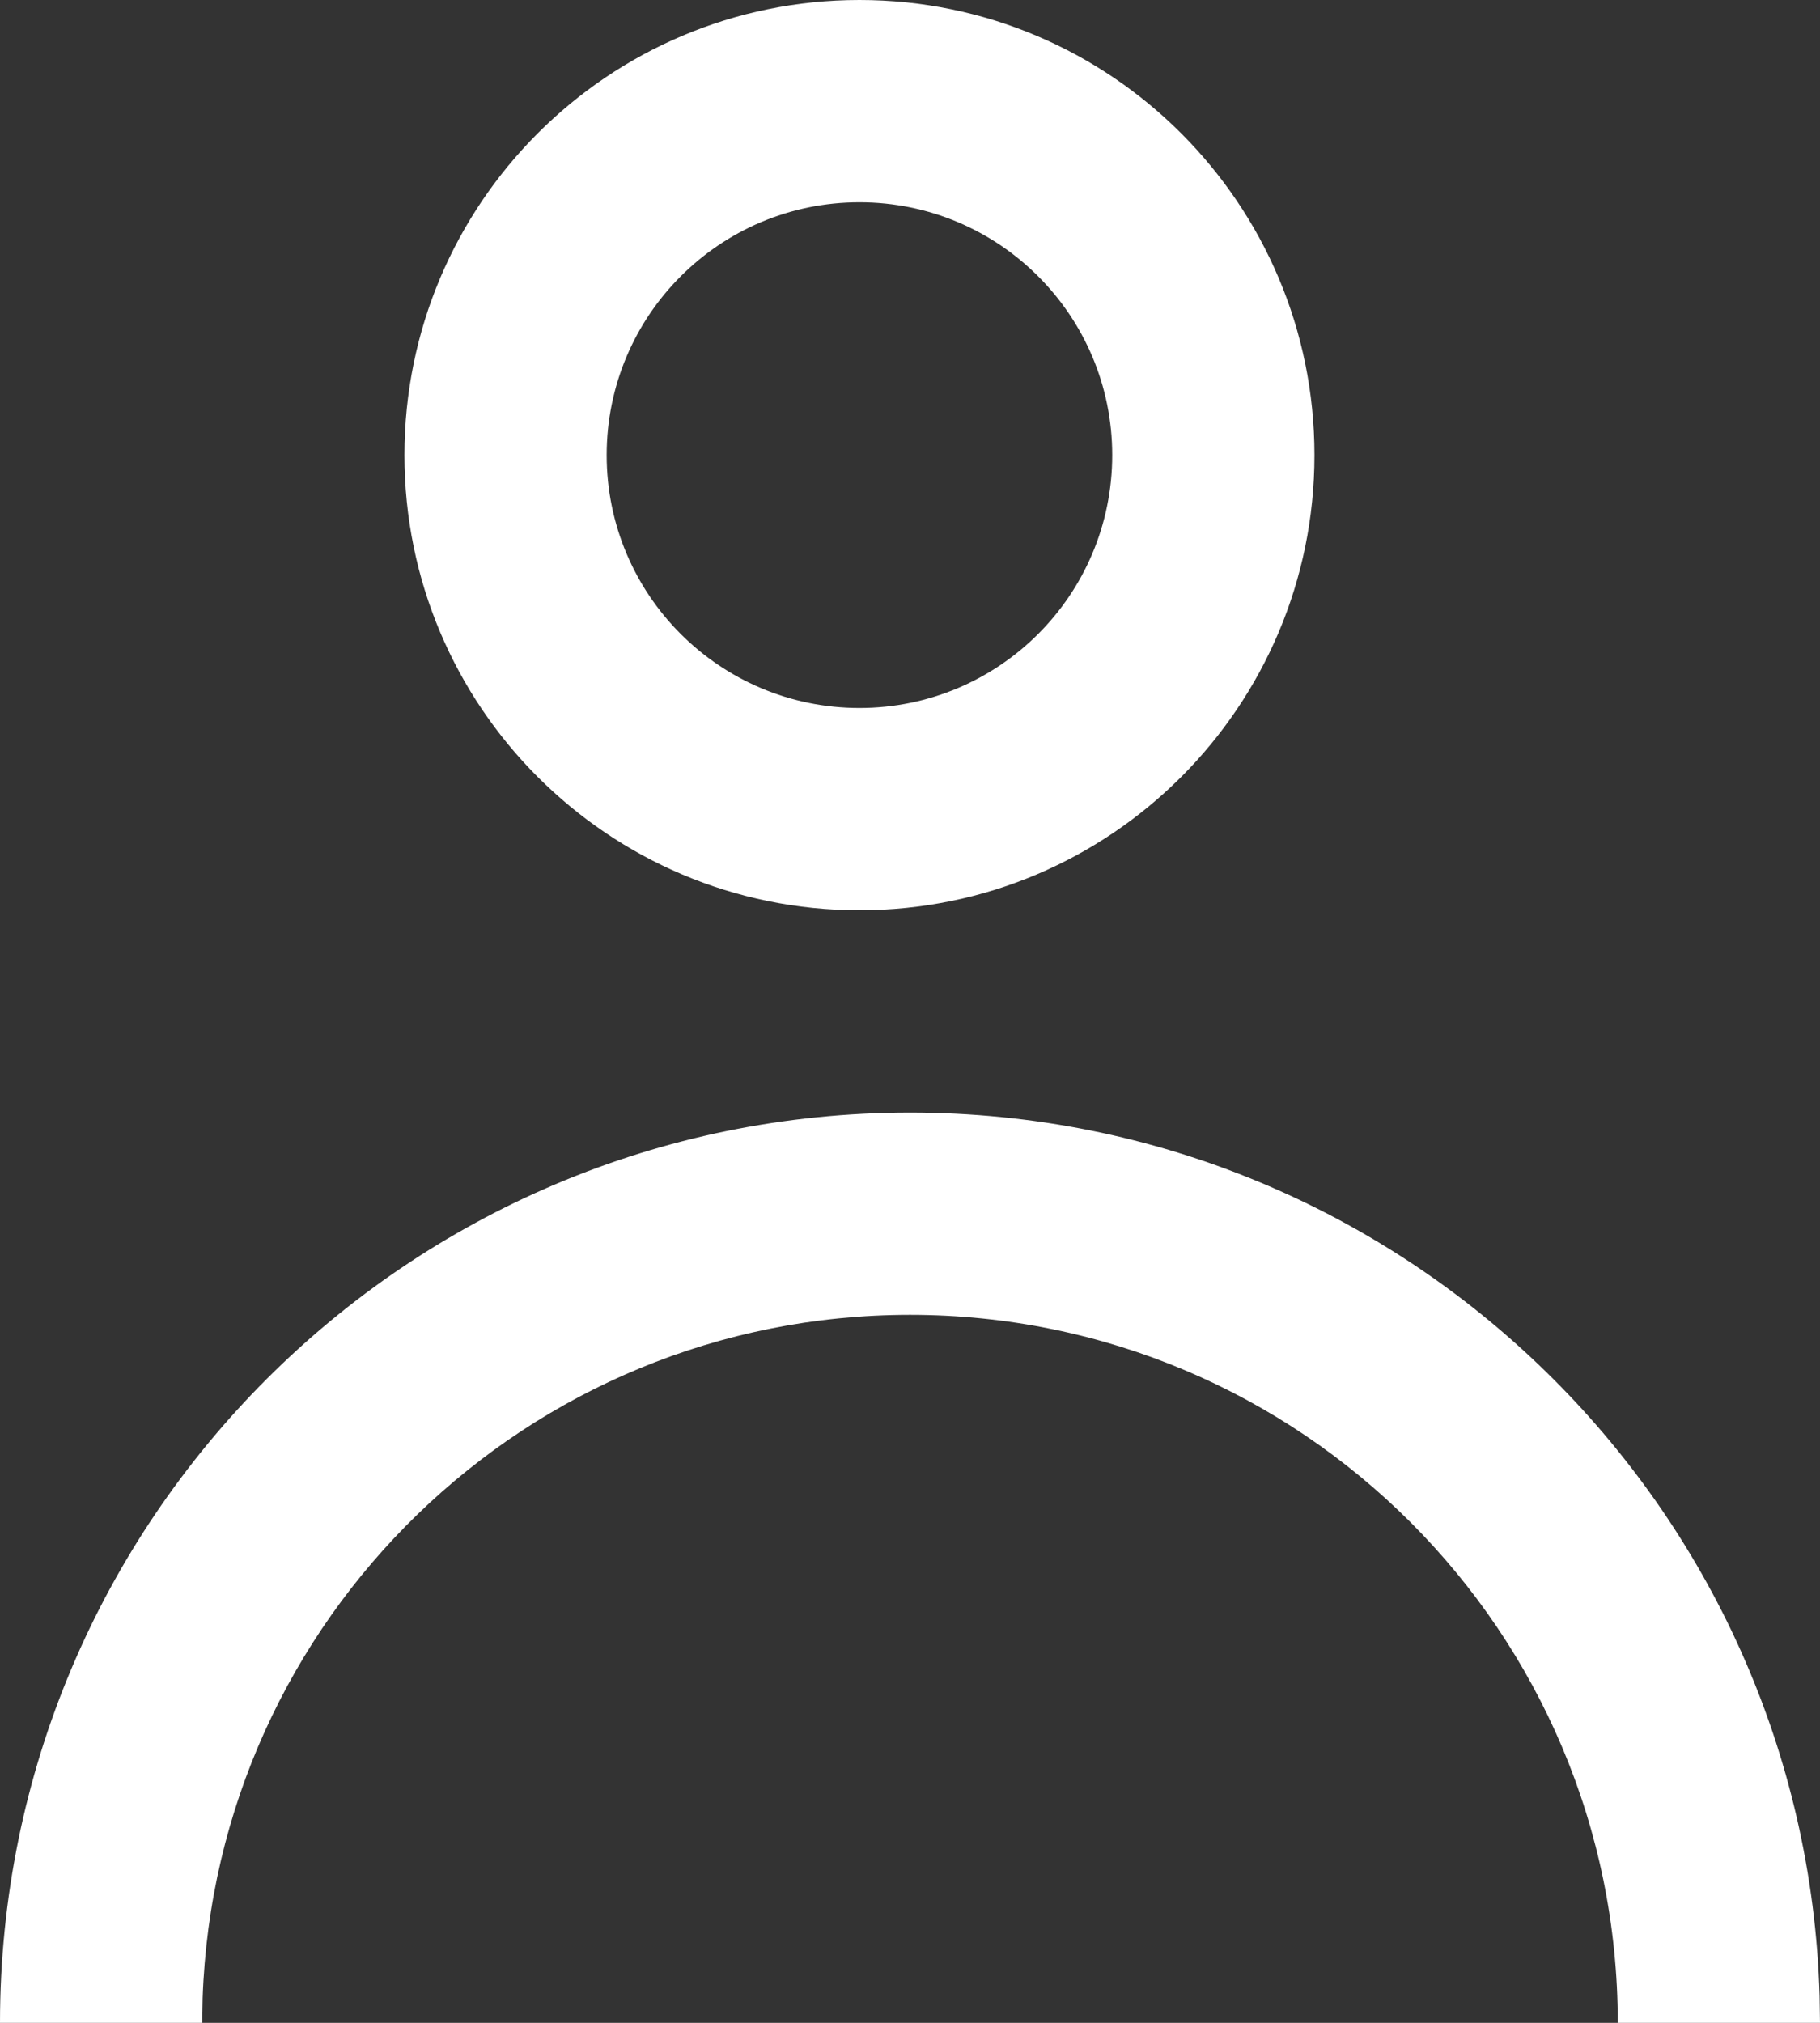
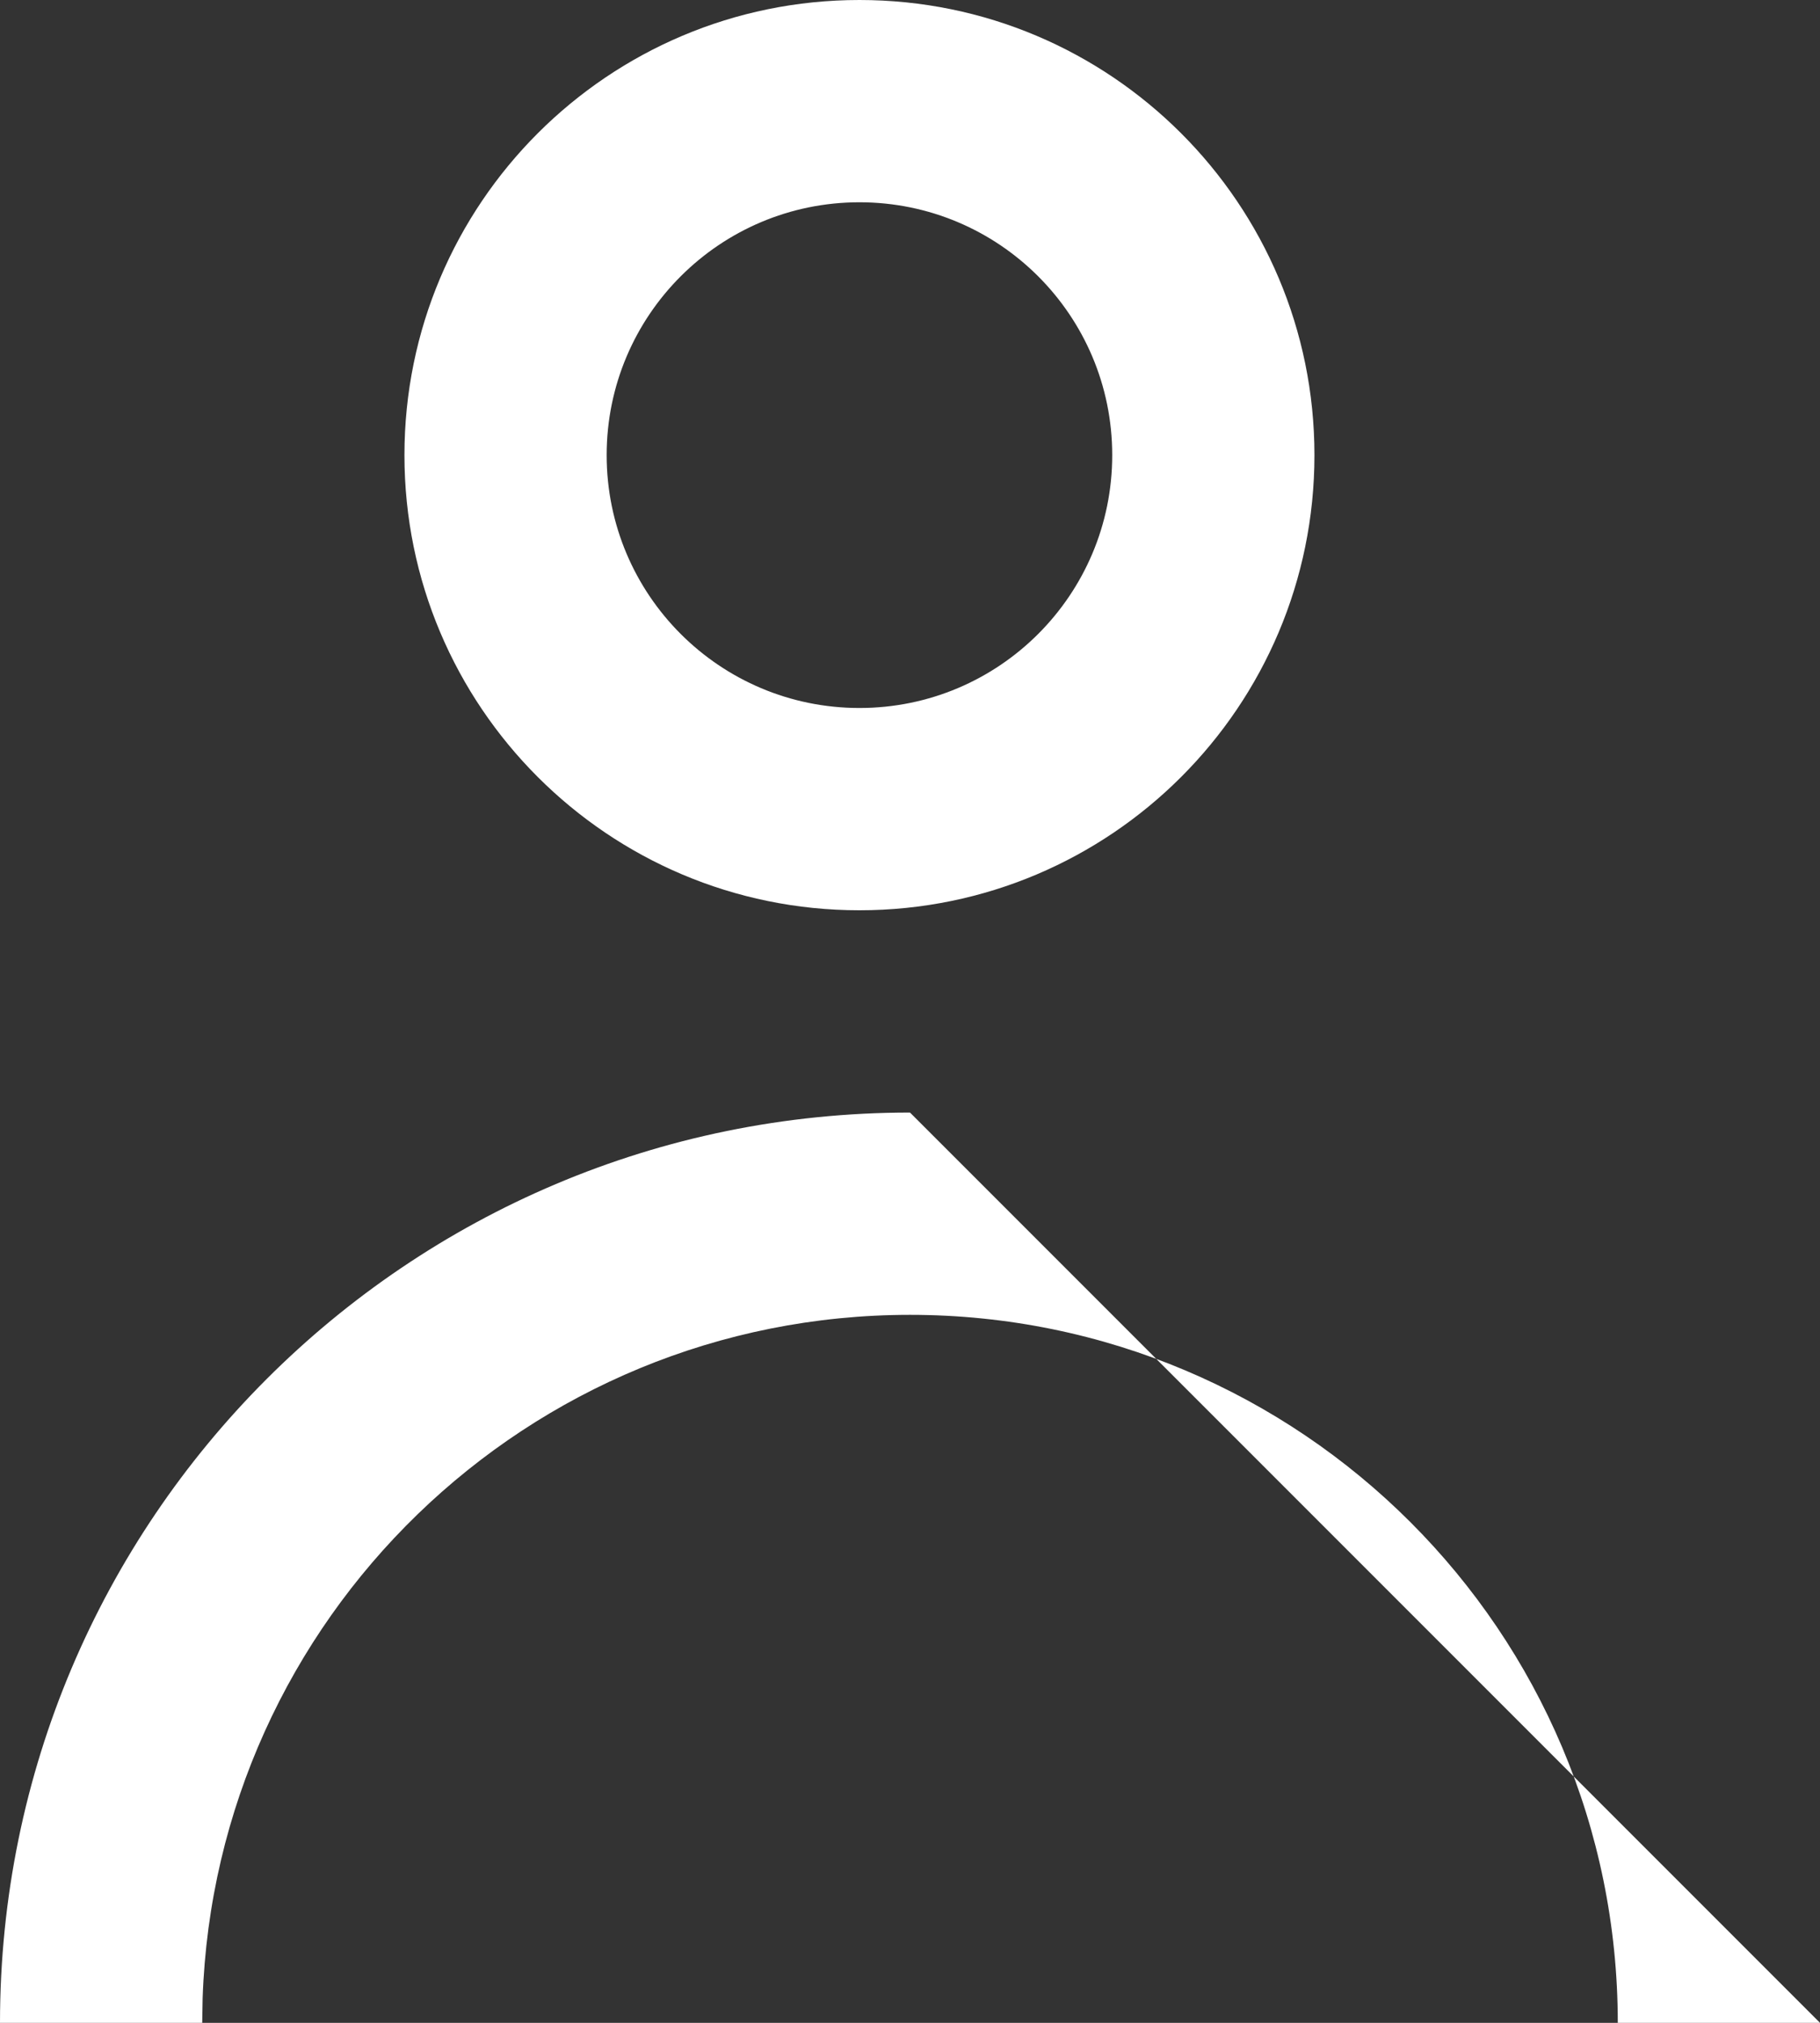
<svg xmlns="http://www.w3.org/2000/svg" width="18px" height="20px" viewBox="0 0 18 20" version="1.1">
  <rect x="0" y="0" width="18" height="20" fill="#333333" stroke="none" />
  <title>Combined Shape</title>
  <g id="Design" stroke="none" stroke-width="1" fill="none" fill-rule="evenodd">
    <g id="Artboard" transform="translate(-399, -183)" fill="#FFFFFF" fill-rule="nonzero">
-       <path d="M408,194 C412.882,194 416.856,197.887 416.996,202.735 L417,203 L415,203 C415,199.134 411.866,196 408,196 C404.215,196 401.131,199.005 401.004,202.759 L401,203 L399,203 C399,198.029 403.029,194 408,194 Z M407.5,183 C409.985,183 412,185.015 412,187.5 C412,189.985 409.985,192 407.5,192 C405.015,192 403,189.985 403,187.5 C403,185.015 405.015,183 407.5,183 Z M407.5,185 C406.119,185 405,186.119 405,187.5 C405,188.881 406.119,190 407.5,190 C408.881,190 410,188.881 410,187.5 C410,186.119 408.881,185 407.5,185 Z" id="Combined-Shape" />
+       <path d="M408,194 L417,203 L415,203 C415,199.134 411.866,196 408,196 C404.215,196 401.131,199.005 401.004,202.759 L401,203 L399,203 C399,198.029 403.029,194 408,194 Z M407.5,183 C409.985,183 412,185.015 412,187.5 C412,189.985 409.985,192 407.5,192 C405.015,192 403,189.985 403,187.5 C403,185.015 405.015,183 407.5,183 Z M407.5,185 C406.119,185 405,186.119 405,187.5 C405,188.881 406.119,190 407.5,190 C408.881,190 410,188.881 410,187.5 C410,186.119 408.881,185 407.5,185 Z" id="Combined-Shape" />
    </g>
  </g>
</svg>